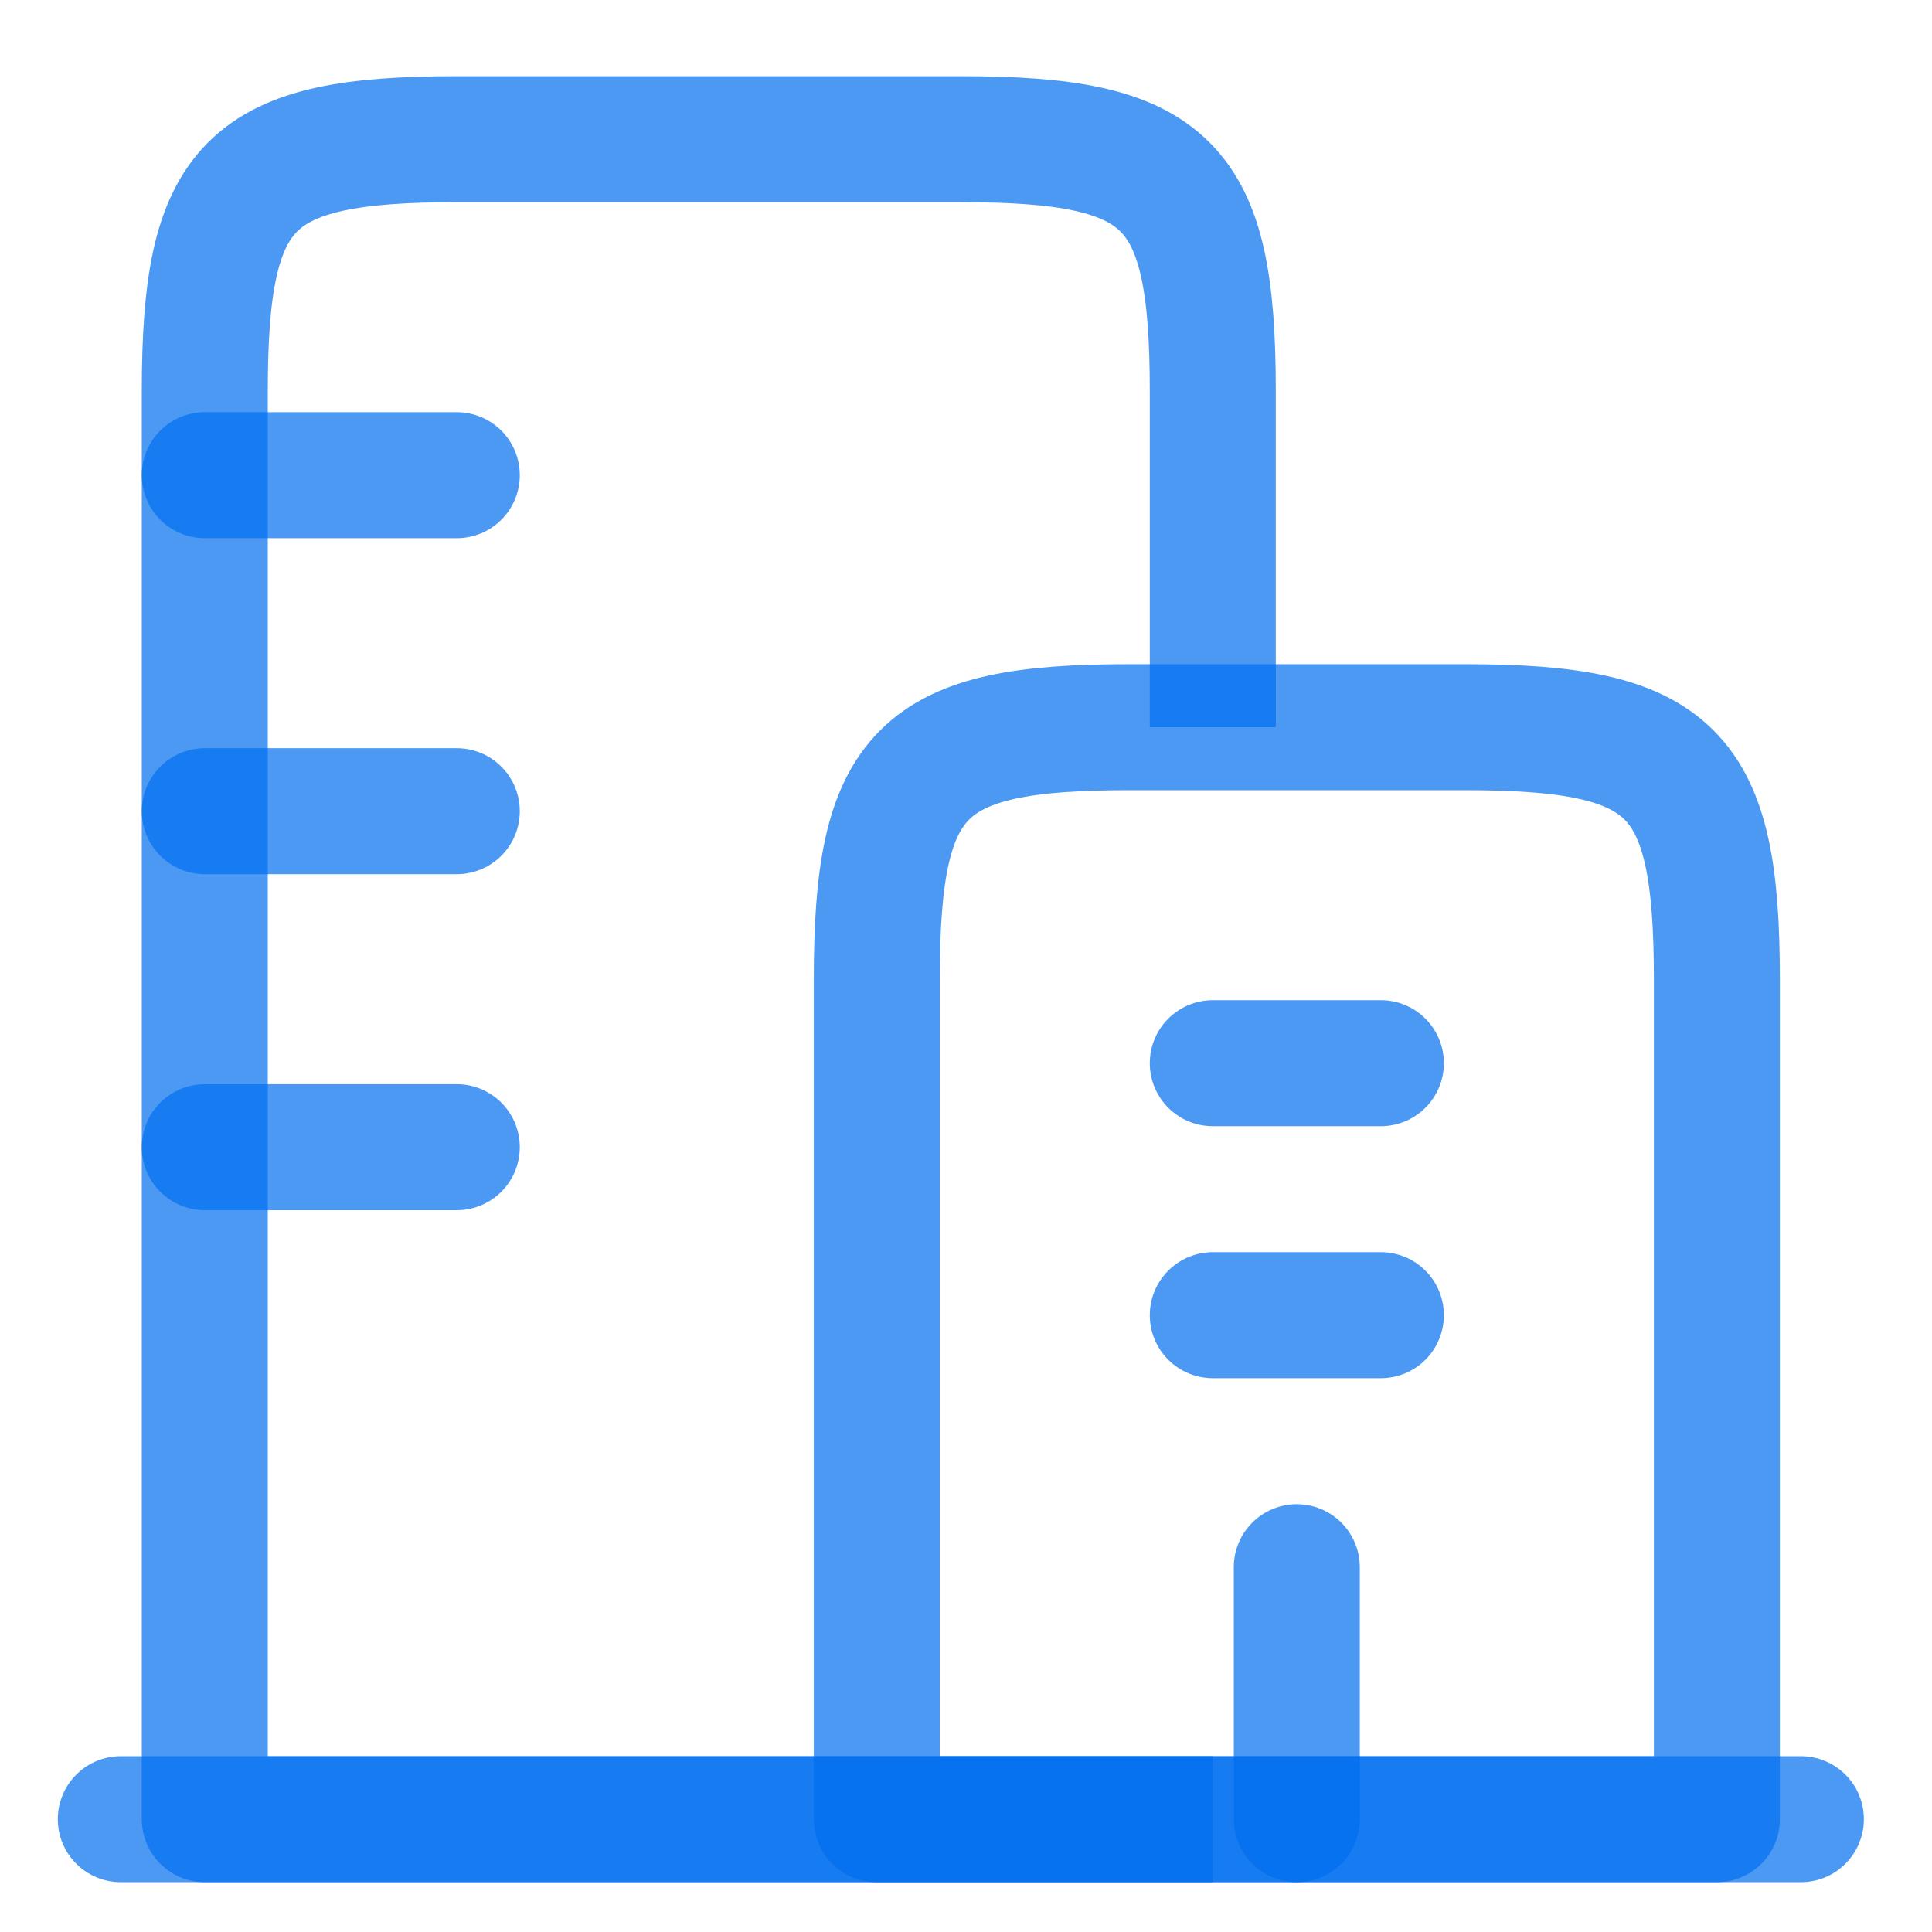
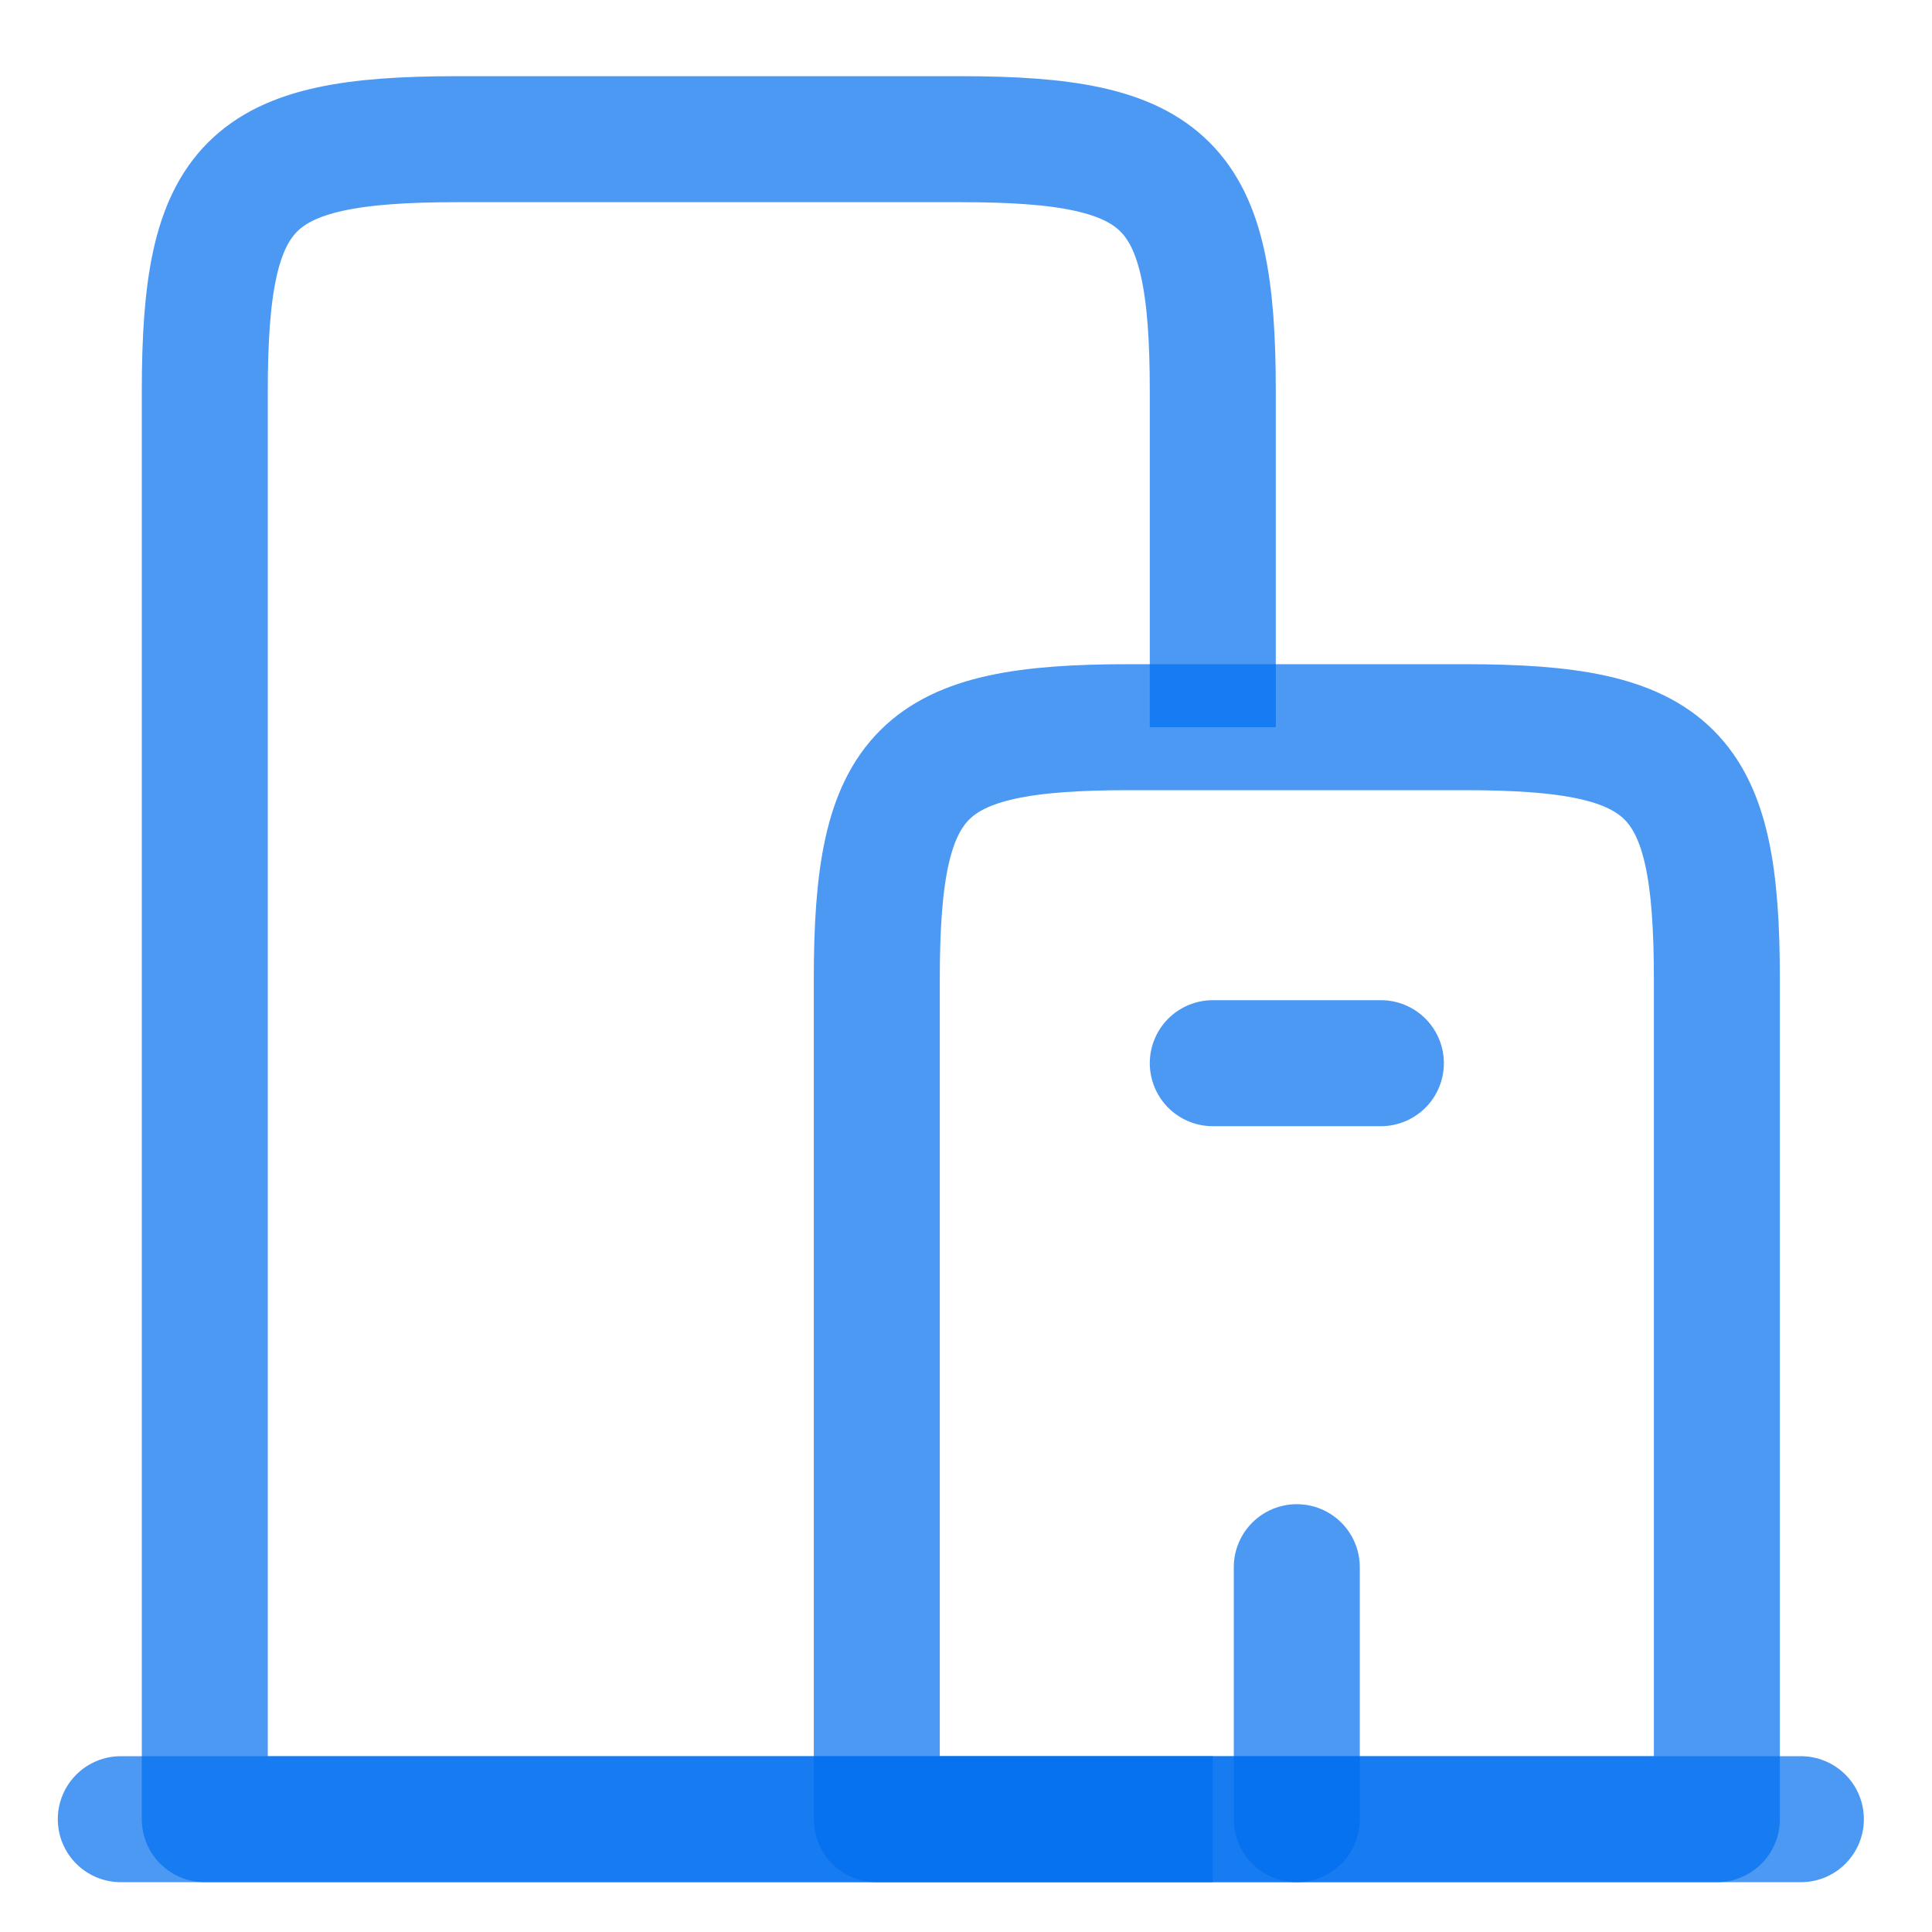
<svg xmlns="http://www.w3.org/2000/svg" width="23" height="23" viewBox="0 0 23 23" fill="none">
  <path d="M1.438 21.657H21.439" stroke="#006EF0" stroke-opacity="0.7" stroke-width="1.5" stroke-linecap="round" />
  <path d="M17.439 8.657H13.438C10.957 8.657 10.438 9.175 10.438 11.657V21.657H20.439V11.657C20.439 9.175 19.921 8.657 17.439 8.657Z" stroke="#006EF0" stroke-opacity="0.7" stroke-width="1.5" stroke-linejoin="round" />
  <path d="M14.438 21.657H2.438V4.657C2.438 2.175 2.956 1.657 5.438 1.657H11.438C13.921 1.657 14.438 2.175 14.438 4.657V8.657" stroke="#006EF0" stroke-opacity="0.7" stroke-width="1.5" stroke-linejoin="round" />
-   <path d="M2.438 5.657H5.438M2.438 9.657H5.438M2.438 13.657H5.438" stroke="#006EF0" stroke-opacity="0.7" stroke-width="1.5" stroke-linecap="round" />
-   <path d="M14.438 12.657H16.439M14.438 15.657H16.439" stroke="#006EF0" stroke-opacity="0.7" stroke-width="1.5" stroke-linecap="round" />
+   <path d="M14.438 12.657H16.439M14.438 15.657" stroke="#006EF0" stroke-opacity="0.7" stroke-width="1.5" stroke-linecap="round" />
  <path d="M15.438 21.657L15.438 18.657" stroke="#006EF0" stroke-opacity="0.7" stroke-width="1.5" stroke-linecap="round" stroke-linejoin="round" />
</svg>